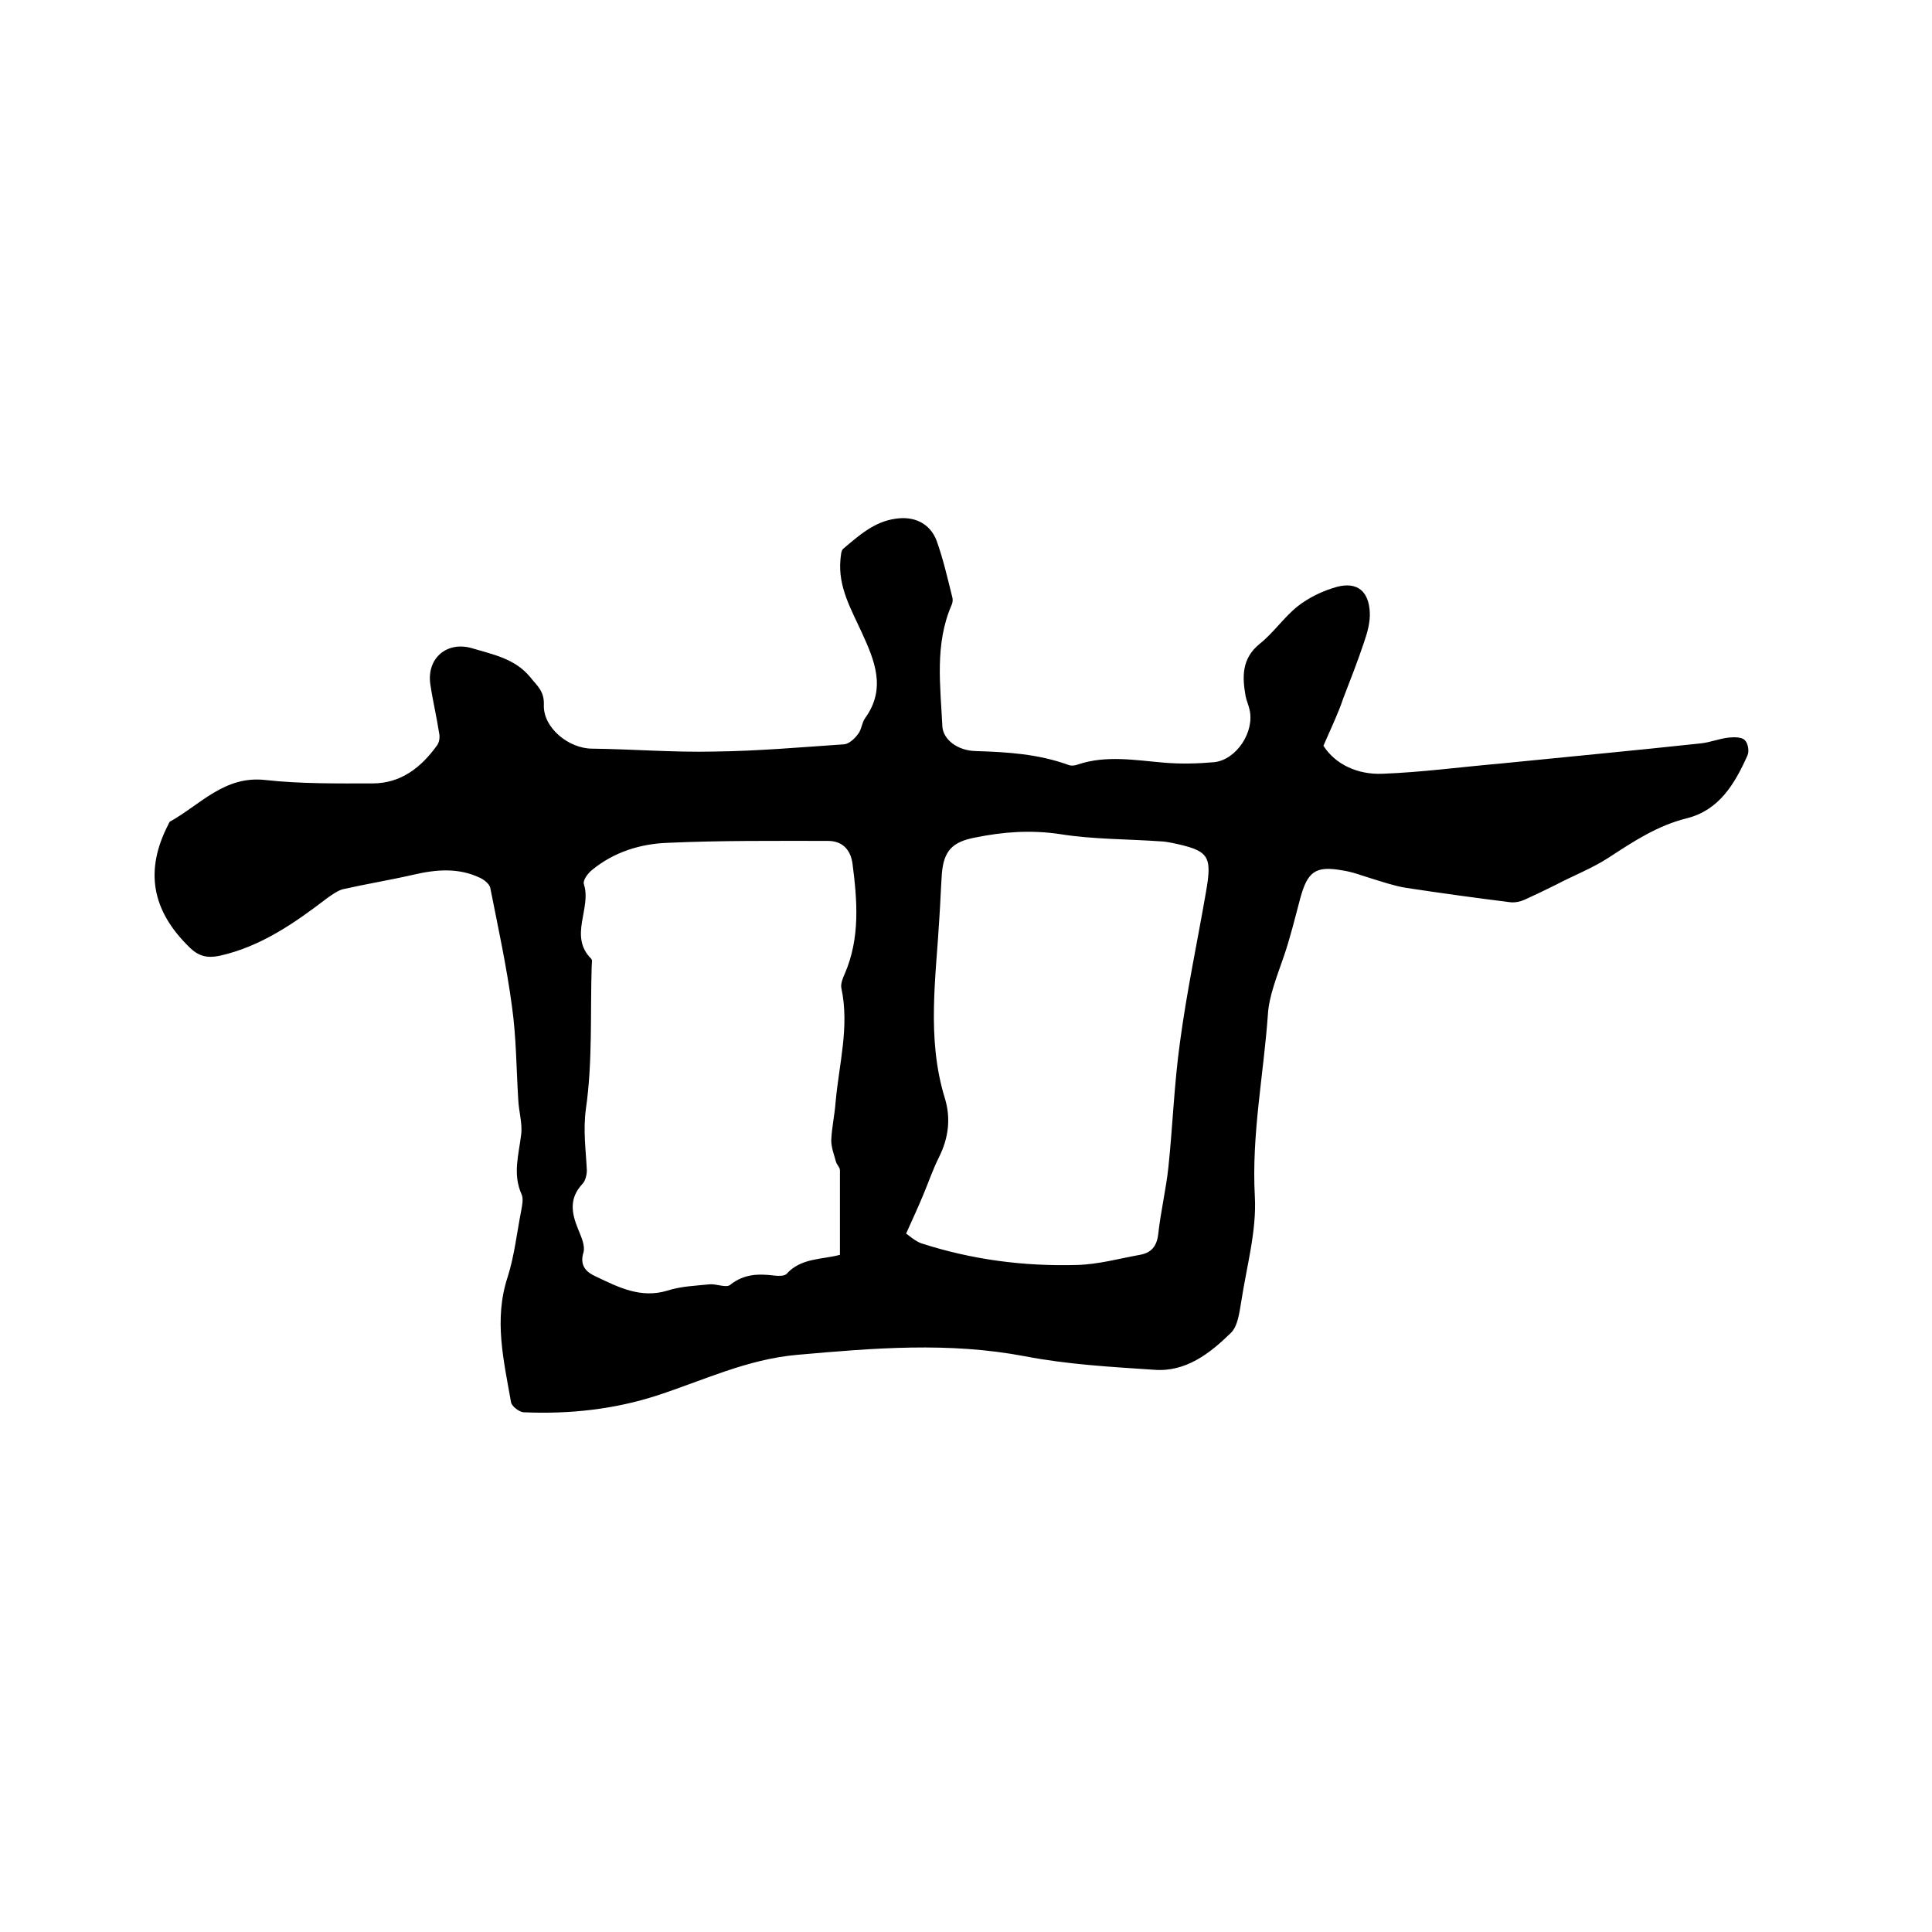
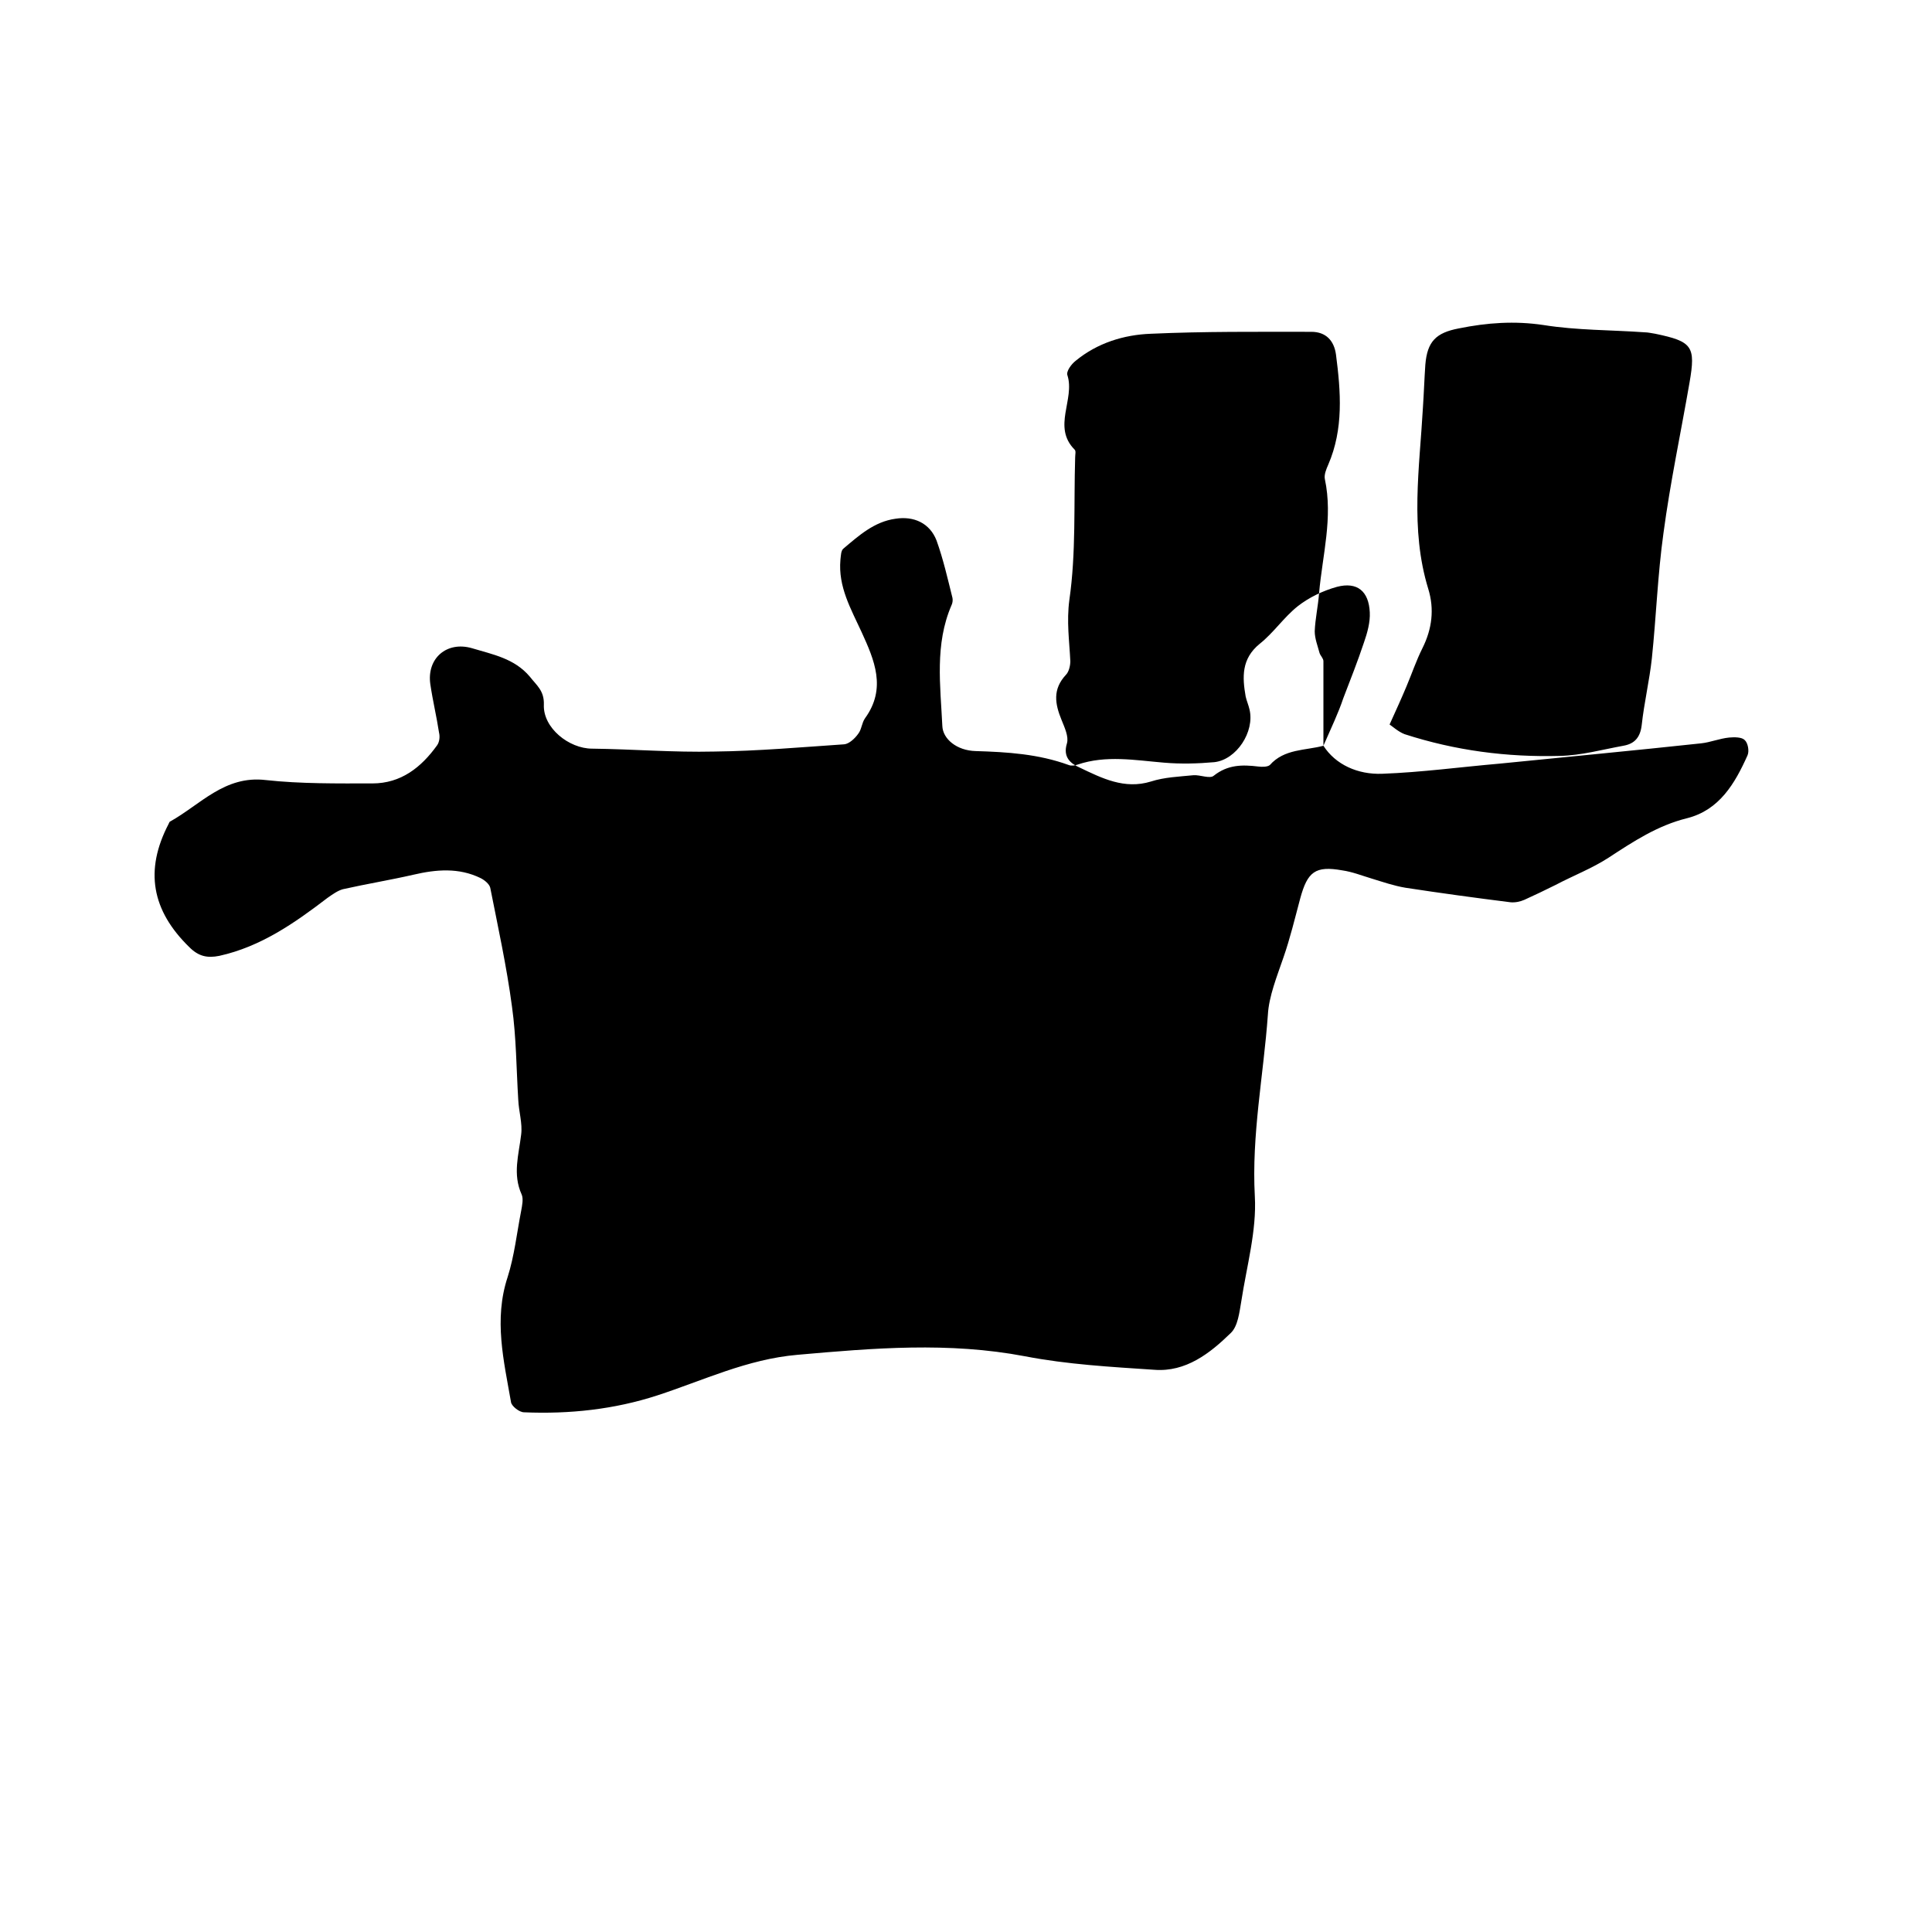
<svg xmlns="http://www.w3.org/2000/svg" enable-background="new 0 0 400 400" viewBox="0 0 400 400">
-   <path d="m274 154.4c2.5 3.9 7.1 6 12.2 5.8 8.1-.3 16.2-1.4 24.3-2.1 13.9-1.4 27.8-2.7 41.7-4.2 1.9-.2 3.8-1 5.8-1.2 1.1-.1 2.6-.1 3.2.5.7.6 1 2.3.6 3.2-2.6 5.8-5.8 11.3-12.5 13-6.1 1.5-11.1 4.8-16.3 8.2-3.4 2.2-7.3 3.7-10.9 5.6-2.2 1.1-4.3 2.1-6.5 3.1-.9.4-2 .6-2.9.5-7.2-.9-14.5-1.9-21.7-3-2.4-.4-4.7-1.2-7-1.9-2-.6-4-1.4-6.1-1.7-5.6-1-7.2.3-8.7 5.8-1.1 4.1-2.1 8.3-3.5 12.3-1.3 3.8-3 8-3.2 11.8-.9 12.5-3.4 24.9-2.7 37.6.4 7.1-1.7 14.5-2.8 21.7-.4 2.3-.7 5.2-2.2 6.6-4.3 4.2-9.3 8.1-15.8 7.6-9-.6-18-1.1-26.8-2.8-15.8-3-31.3-1.7-47.1-.3-10.4.9-19.5 5.3-29 8.4-8.9 2.9-18.2 3.9-27.6 3.5-1 0-2.6-1.3-2.7-2.1-1.5-8.6-3.6-17.1-.7-25.9 1.4-4.4 1.9-9.1 2.8-13.7.2-1.1.5-2.5.1-3.4-1.9-4.2-.6-8.2-.1-12.4.3-2.3-.5-4.8-.6-7.2-.4-6.4-.4-12.9-1.3-19.3-1.1-8.3-2.9-16.5-4.5-24.6-.2-.8-1.2-1.6-2-2-4.5-2.2-9.2-1.8-13.9-.7-4.8 1.1-9.7 1.9-14.6 3-1.1.3-2.2 1.1-3.2 1.8-6.8 5.2-13.8 10.1-22.4 12-2.5.5-4.3.1-6.2-1.8-7.8-7.6-9.3-15.9-4.3-25.5.1-.2.2-.5.3-.5 6.3-3.5 11.3-9.6 19.8-8.6 7.3.8 14.8.7 22.1.7 5.9 0 10.1-3.3 13.4-7.9.5-.7.6-1.8.4-2.6-.5-3.3-1.3-6.6-1.8-10-.8-5.4 3.4-9 8.6-7.5 4.3 1.3 8.8 2.1 12 5.9 1.4 1.8 3 2.9 2.9 5.8-.2 4.8 5.2 9.1 10 9.1 8.4.1 16.9.8 25.3.6 9-.1 18-.9 26.9-1.5 1-.1 2.2-1.2 2.9-2.2.7-.9.7-2.2 1.4-3.2 4.5-6.2 1.9-12.1-.7-17.8-2.2-4.8-4.9-9.4-4.4-15 .1-.8.1-1.9.6-2.3 3.2-2.7 6.4-5.6 10.8-6.2 3.8-.6 7.1.9 8.5 4.5 1.4 3.9 2.3 7.9 3.3 11.9.1.5 0 1.1-.2 1.5-3.5 8.1-2.3 16.6-1.9 25 .1 2.7 3 5.1 6.9 5.2 6.6.2 13 .6 19.3 2.9.5.2 1.3.1 1.8-.1 5.9-2 11.9-.9 17.9-.4 3.5.3 7 .2 10.4-.1 4.6-.5 8.4-6.3 7.3-10.9-.2-.9-.6-1.8-.8-2.7-.7-4-.9-7.8 2.9-10.9 2.9-2.3 5-5.5 7.9-7.8 2.3-1.8 5.2-3.2 8.1-4 4.2-1.1 6.6.9 6.8 5.3.1 2-.5 4.2-1.2 6.2-1.3 3.9-2.8 7.7-4.3 11.6-1 3-2.4 5.9-4.1 9.8zm-100.1 105.4c0-6 0-11.8 0-17.5 0-.6-.6-1.1-.8-1.7-.4-1.5-1-3-1-4.5.1-2.6.7-5.2.9-7.9.7-7.9 2.9-15.6 1.2-23.6-.2-.9.3-2.1.7-3 3.2-7.4 2.6-15.1 1.6-22.8-.4-2.9-2.1-4.7-5.1-4.7-11.1 0-22.2-.1-33.2.4-5.6.2-11.1 1.9-15.6 5.6-.9.7-2 2.2-1.7 3 1.6 5-3.2 10.7 1.5 15.4.3.3.1 1 .1 1.6-.3 9.8.2 19.8-1.2 29.5-.6 4.5 0 8.5.2 12.7 0 .9-.3 2.2-.9 2.8-2.8 3-2.3 6-.9 9.4.6 1.5 1.5 3.4 1.1 4.8-.9 2.9.8 4.2 2.6 5 4.6 2.2 9.3 4.6 14.8 2.9 2.8-.9 5.8-1 8.8-1.3 1.4-.1 3.4.8 4.2.1 2.9-2.3 5.9-2.3 9.2-1.9.8.1 1.9.1 2.4-.3 3-3.4 7.4-3 11.1-4zm13.7-4.4c.6.4 1.8 1.5 3.1 2 10.5 3.4 21.2 4.8 32.2 4.5 4.4-.1 8.7-1.3 13.1-2.1 2.3-.4 3.5-1.7 3.8-4.3.5-4.6 1.6-9.2 2.1-13.8.9-8.6 1.2-17.3 2.4-25.9 1.4-10.5 3.6-20.8 5.4-31.2 1.3-7.5.6-8.5-7.1-10.1-.7-.1-1.5-.3-2.2-.3-7-.5-14-.4-20.9-1.5-6-.9-11.7-.5-17.6.7-4.7.9-6.5 2.7-6.9 7.5-.2 2.9-.3 5.9-.5 8.9-.7 12.5-2.7 25.1 1.1 37.5 1.3 4.2.8 8.3-1.2 12.3-1.3 2.6-2.2 5.3-3.3 7.9-1 2.4-2.1 4.8-3.5 7.9z" />
+   <path d="m274 154.4c2.5 3.9 7.1 6 12.2 5.8 8.1-.3 16.2-1.4 24.3-2.1 13.9-1.4 27.8-2.7 41.7-4.2 1.9-.2 3.8-1 5.8-1.2 1.1-.1 2.6-.1 3.2.5.7.6 1 2.3.6 3.2-2.6 5.8-5.8 11.3-12.5 13-6.1 1.5-11.1 4.8-16.3 8.2-3.4 2.2-7.3 3.7-10.9 5.6-2.2 1.1-4.3 2.1-6.5 3.1-.9.4-2 .6-2.9.5-7.2-.9-14.5-1.9-21.7-3-2.4-.4-4.7-1.2-7-1.9-2-.6-4-1.4-6.1-1.7-5.6-1-7.2.3-8.7 5.8-1.1 4.1-2.1 8.3-3.5 12.3-1.3 3.8-3 8-3.2 11.8-.9 12.5-3.4 24.9-2.7 37.6.4 7.1-1.7 14.5-2.8 21.7-.4 2.3-.7 5.2-2.2 6.6-4.3 4.2-9.3 8.1-15.8 7.6-9-.6-18-1.1-26.8-2.8-15.8-3-31.3-1.7-47.1-.3-10.4.9-19.5 5.3-29 8.4-8.9 2.9-18.2 3.9-27.6 3.5-1 0-2.6-1.3-2.7-2.1-1.5-8.6-3.6-17.1-.7-25.9 1.4-4.4 1.9-9.1 2.8-13.7.2-1.1.5-2.5.1-3.4-1.9-4.2-.6-8.2-.1-12.4.3-2.3-.5-4.8-.6-7.2-.4-6.4-.4-12.9-1.3-19.3-1.1-8.3-2.9-16.5-4.5-24.6-.2-.8-1.2-1.6-2-2-4.5-2.2-9.2-1.8-13.9-.7-4.8 1.1-9.7 1.9-14.6 3-1.1.3-2.2 1.1-3.2 1.8-6.8 5.2-13.8 10.1-22.4 12-2.5.5-4.3.1-6.2-1.8-7.8-7.6-9.3-15.9-4.3-25.5.1-.2.2-.5.3-.5 6.3-3.5 11.3-9.6 19.8-8.6 7.3.8 14.8.7 22.1.7 5.9 0 10.1-3.3 13.4-7.9.5-.7.6-1.8.4-2.6-.5-3.3-1.3-6.6-1.8-10-.8-5.4 3.4-9 8.6-7.5 4.3 1.3 8.8 2.1 12 5.9 1.4 1.8 3 2.9 2.9 5.8-.2 4.8 5.2 9.1 10 9.1 8.4.1 16.9.8 25.3.6 9-.1 18-.9 26.9-1.5 1-.1 2.2-1.2 2.9-2.2.7-.9.7-2.2 1.4-3.2 4.5-6.2 1.9-12.1-.7-17.8-2.2-4.8-4.9-9.4-4.4-15 .1-.8.1-1.9.6-2.3 3.2-2.7 6.4-5.6 10.8-6.2 3.8-.6 7.1.9 8.5 4.5 1.4 3.9 2.3 7.9 3.3 11.9.1.5 0 1.1-.2 1.5-3.5 8.1-2.3 16.6-1.9 25 .1 2.7 3 5.1 6.9 5.2 6.6.2 13 .6 19.3 2.9.5.2 1.3.1 1.8-.1 5.9-2 11.9-.9 17.9-.4 3.5.3 7 .2 10.4-.1 4.6-.5 8.4-6.3 7.3-10.9-.2-.9-.6-1.8-.8-2.7-.7-4-.9-7.8 2.9-10.9 2.9-2.3 5-5.5 7.9-7.8 2.3-1.8 5.2-3.2 8.1-4 4.2-1.1 6.6.9 6.8 5.3.1 2-.5 4.2-1.2 6.2-1.3 3.9-2.8 7.7-4.3 11.6-1 3-2.4 5.9-4.1 9.8zc0-6 0-11.8 0-17.5 0-.6-.6-1.1-.8-1.7-.4-1.5-1-3-1-4.5.1-2.6.7-5.2.9-7.9.7-7.9 2.9-15.6 1.2-23.6-.2-.9.3-2.1.7-3 3.2-7.4 2.6-15.1 1.6-22.8-.4-2.9-2.1-4.7-5.1-4.7-11.1 0-22.2-.1-33.2.4-5.6.2-11.1 1.9-15.6 5.6-.9.7-2 2.2-1.7 3 1.6 5-3.2 10.7 1.5 15.4.3.3.1 1 .1 1.6-.3 9.8.2 19.8-1.2 29.5-.6 4.5 0 8.5.2 12.7 0 .9-.3 2.2-.9 2.8-2.8 3-2.3 6-.9 9.4.6 1.5 1.5 3.4 1.1 4.8-.9 2.9.8 4.2 2.6 5 4.6 2.2 9.3 4.6 14.8 2.9 2.8-.9 5.8-1 8.8-1.3 1.4-.1 3.4.8 4.2.1 2.9-2.3 5.9-2.3 9.2-1.9.8.1 1.9.1 2.4-.3 3-3.4 7.4-3 11.1-4zm13.7-4.4c.6.4 1.8 1.5 3.1 2 10.5 3.4 21.2 4.8 32.2 4.5 4.4-.1 8.7-1.3 13.1-2.1 2.3-.4 3.5-1.7 3.8-4.3.5-4.6 1.6-9.2 2.1-13.8.9-8.6 1.2-17.3 2.4-25.9 1.4-10.5 3.6-20.8 5.4-31.2 1.3-7.5.6-8.5-7.1-10.1-.7-.1-1.5-.3-2.2-.3-7-.5-14-.4-20.9-1.5-6-.9-11.7-.5-17.6.7-4.7.9-6.5 2.7-6.9 7.5-.2 2.9-.3 5.9-.5 8.9-.7 12.5-2.7 25.1 1.1 37.5 1.3 4.2.8 8.3-1.2 12.3-1.3 2.6-2.2 5.3-3.3 7.9-1 2.4-2.1 4.8-3.5 7.9z" />
</svg>